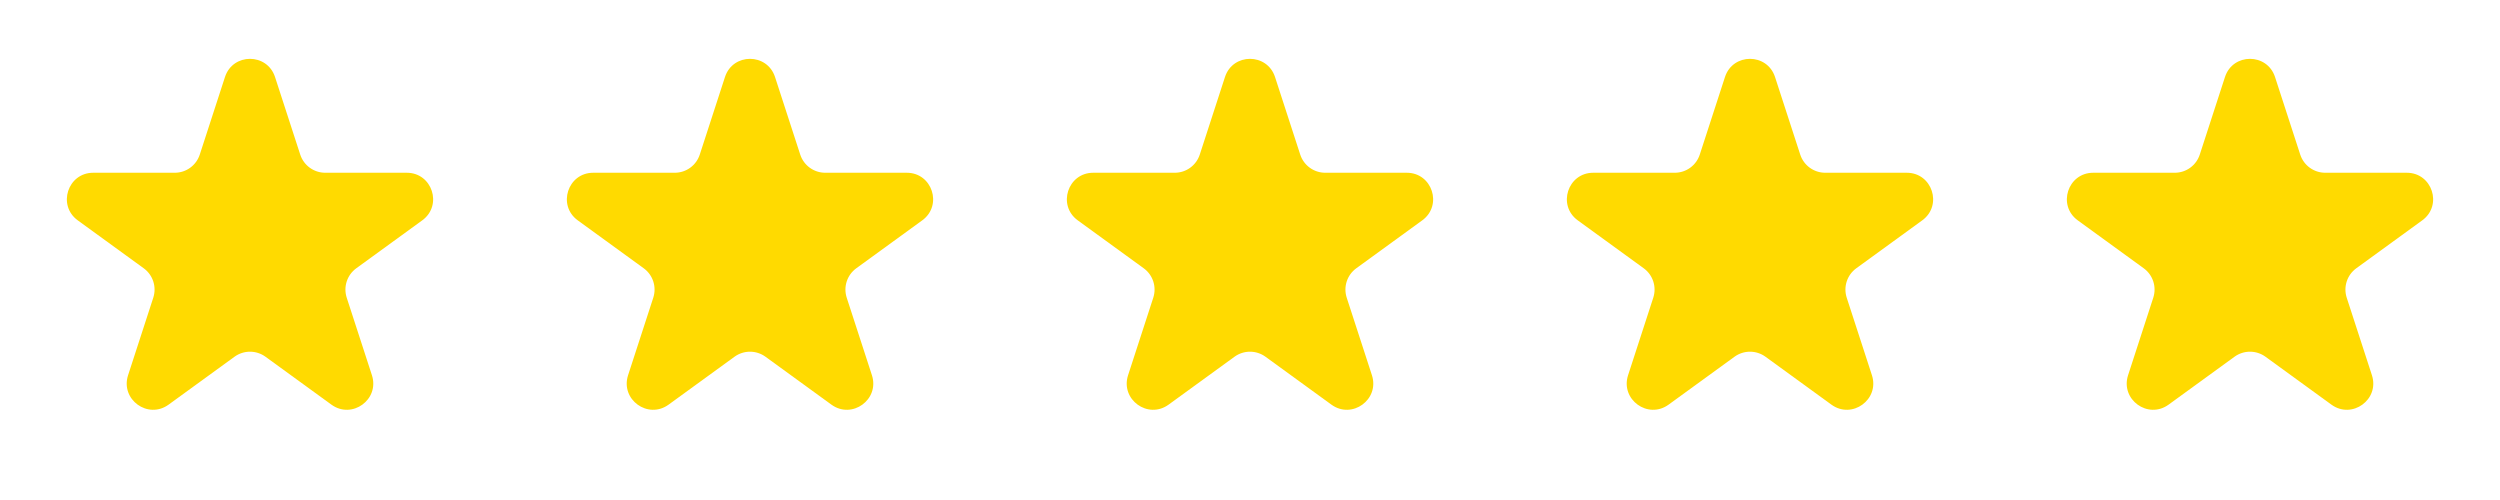
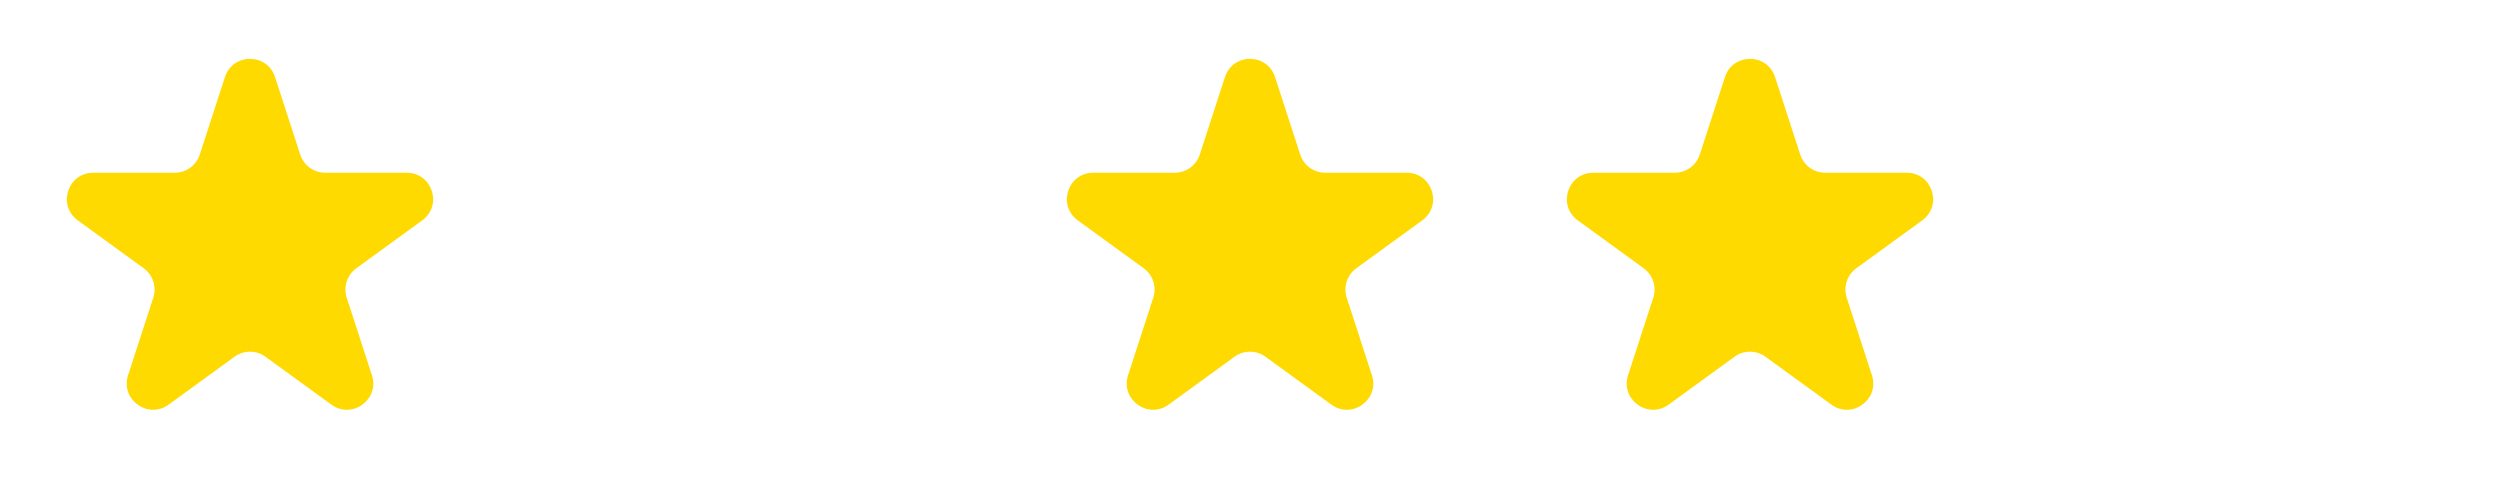
<svg xmlns="http://www.w3.org/2000/svg" width="190" height="38" viewBox="0 0 190 38" fill="none">
  <path d="M17.098 5.854C17.697 4.011 20.303 4.011 20.902 5.854L22.817 11.747C23.084 12.571 23.852 13.129 24.719 13.129H30.915C32.852 13.129 33.658 15.608 32.09 16.747L27.078 20.389C26.377 20.898 26.083 21.801 26.351 22.625L28.266 28.517C28.864 30.36 26.756 31.892 25.188 30.753L20.176 27.111C19.475 26.602 18.525 26.602 17.824 27.111L12.812 30.753C11.244 31.892 9.135 30.36 9.734 28.517L11.649 22.625C11.917 21.801 11.623 20.898 10.922 20.389L5.91 16.747C4.342 15.608 5.148 13.129 7.085 13.129H13.281C14.148 13.129 14.915 12.571 15.183 11.747L17.098 5.854Z" fill="#FFDA00" />
-   <path d="M55.098 5.854C55.697 4.011 58.303 4.011 58.902 5.854L60.817 11.747C61.084 12.571 61.852 13.129 62.719 13.129H68.915C70.852 13.129 71.658 15.608 70.09 16.747L65.078 20.389C64.377 20.898 64.083 21.801 64.351 22.625L66.266 28.517C66.865 30.36 64.756 31.892 63.188 30.753L58.176 27.111C57.475 26.602 56.525 26.602 55.824 27.111L50.812 30.753C49.244 31.892 47.136 30.36 47.734 28.517L49.649 22.625C49.917 21.801 49.623 20.898 48.922 20.389L43.91 16.747C42.342 15.608 43.148 13.129 45.085 13.129H51.281C52.148 13.129 52.916 12.571 53.183 11.747L55.098 5.854Z" fill="#FFDA00" />
  <path d="M93.098 5.854C93.697 4.011 96.303 4.011 96.902 5.854L98.817 11.747C99.085 12.571 99.852 13.129 100.719 13.129H106.915C108.852 13.129 109.658 15.608 108.09 16.747L103.078 20.389C102.377 20.898 102.083 21.801 102.351 22.625L104.266 28.517C104.865 30.36 102.756 31.892 101.188 30.753L96.176 27.111C95.475 26.602 94.525 26.602 93.824 27.111L88.812 30.753C87.244 31.892 85.135 30.36 85.734 28.517L87.649 22.625C87.917 21.801 87.623 20.898 86.922 20.389L81.91 16.747C80.342 15.608 81.148 13.129 83.085 13.129H89.281C90.148 13.129 90.915 12.571 91.183 11.747L93.098 5.854Z" fill="#FFDA00" />
  <path d="M131.098 5.854C131.697 4.011 134.303 4.011 134.902 5.854L136.817 11.747C137.084 12.571 137.852 13.129 138.719 13.129H144.915C146.852 13.129 147.658 15.608 146.09 16.747L141.078 20.389C140.377 20.898 140.083 21.801 140.351 22.625L142.266 28.517C142.865 30.36 140.756 31.892 139.188 30.753L134.176 27.111C133.475 26.602 132.525 26.602 131.824 27.111L126.812 30.753C125.244 31.892 123.135 30.36 123.734 28.517L125.649 22.625C125.917 21.801 125.623 20.898 124.922 20.389L119.91 16.747C118.342 15.608 119.148 13.129 121.085 13.129H127.281C128.148 13.129 128.916 12.571 129.183 11.747L131.098 5.854Z" fill="#FFDA00" />
-   <path d="M169.098 5.854C169.697 4.011 172.303 4.011 172.902 5.854L174.817 11.747C175.084 12.571 175.852 13.129 176.719 13.129H182.915C184.852 13.129 185.658 15.608 184.09 16.747L179.078 20.389C178.377 20.898 178.083 21.801 178.351 22.625L180.266 28.517C180.865 30.36 178.756 31.892 177.188 30.753L172.176 27.111C171.475 26.602 170.525 26.602 169.824 27.111L164.812 30.753C163.244 31.892 161.135 30.36 161.734 28.517L163.649 22.625C163.917 21.801 163.623 20.898 162.922 20.389L157.91 16.747C156.342 15.608 157.148 13.129 159.085 13.129H165.281C166.148 13.129 166.916 12.571 167.183 11.747L169.098 5.854Z" fill="#FFDA00" />
</svg>